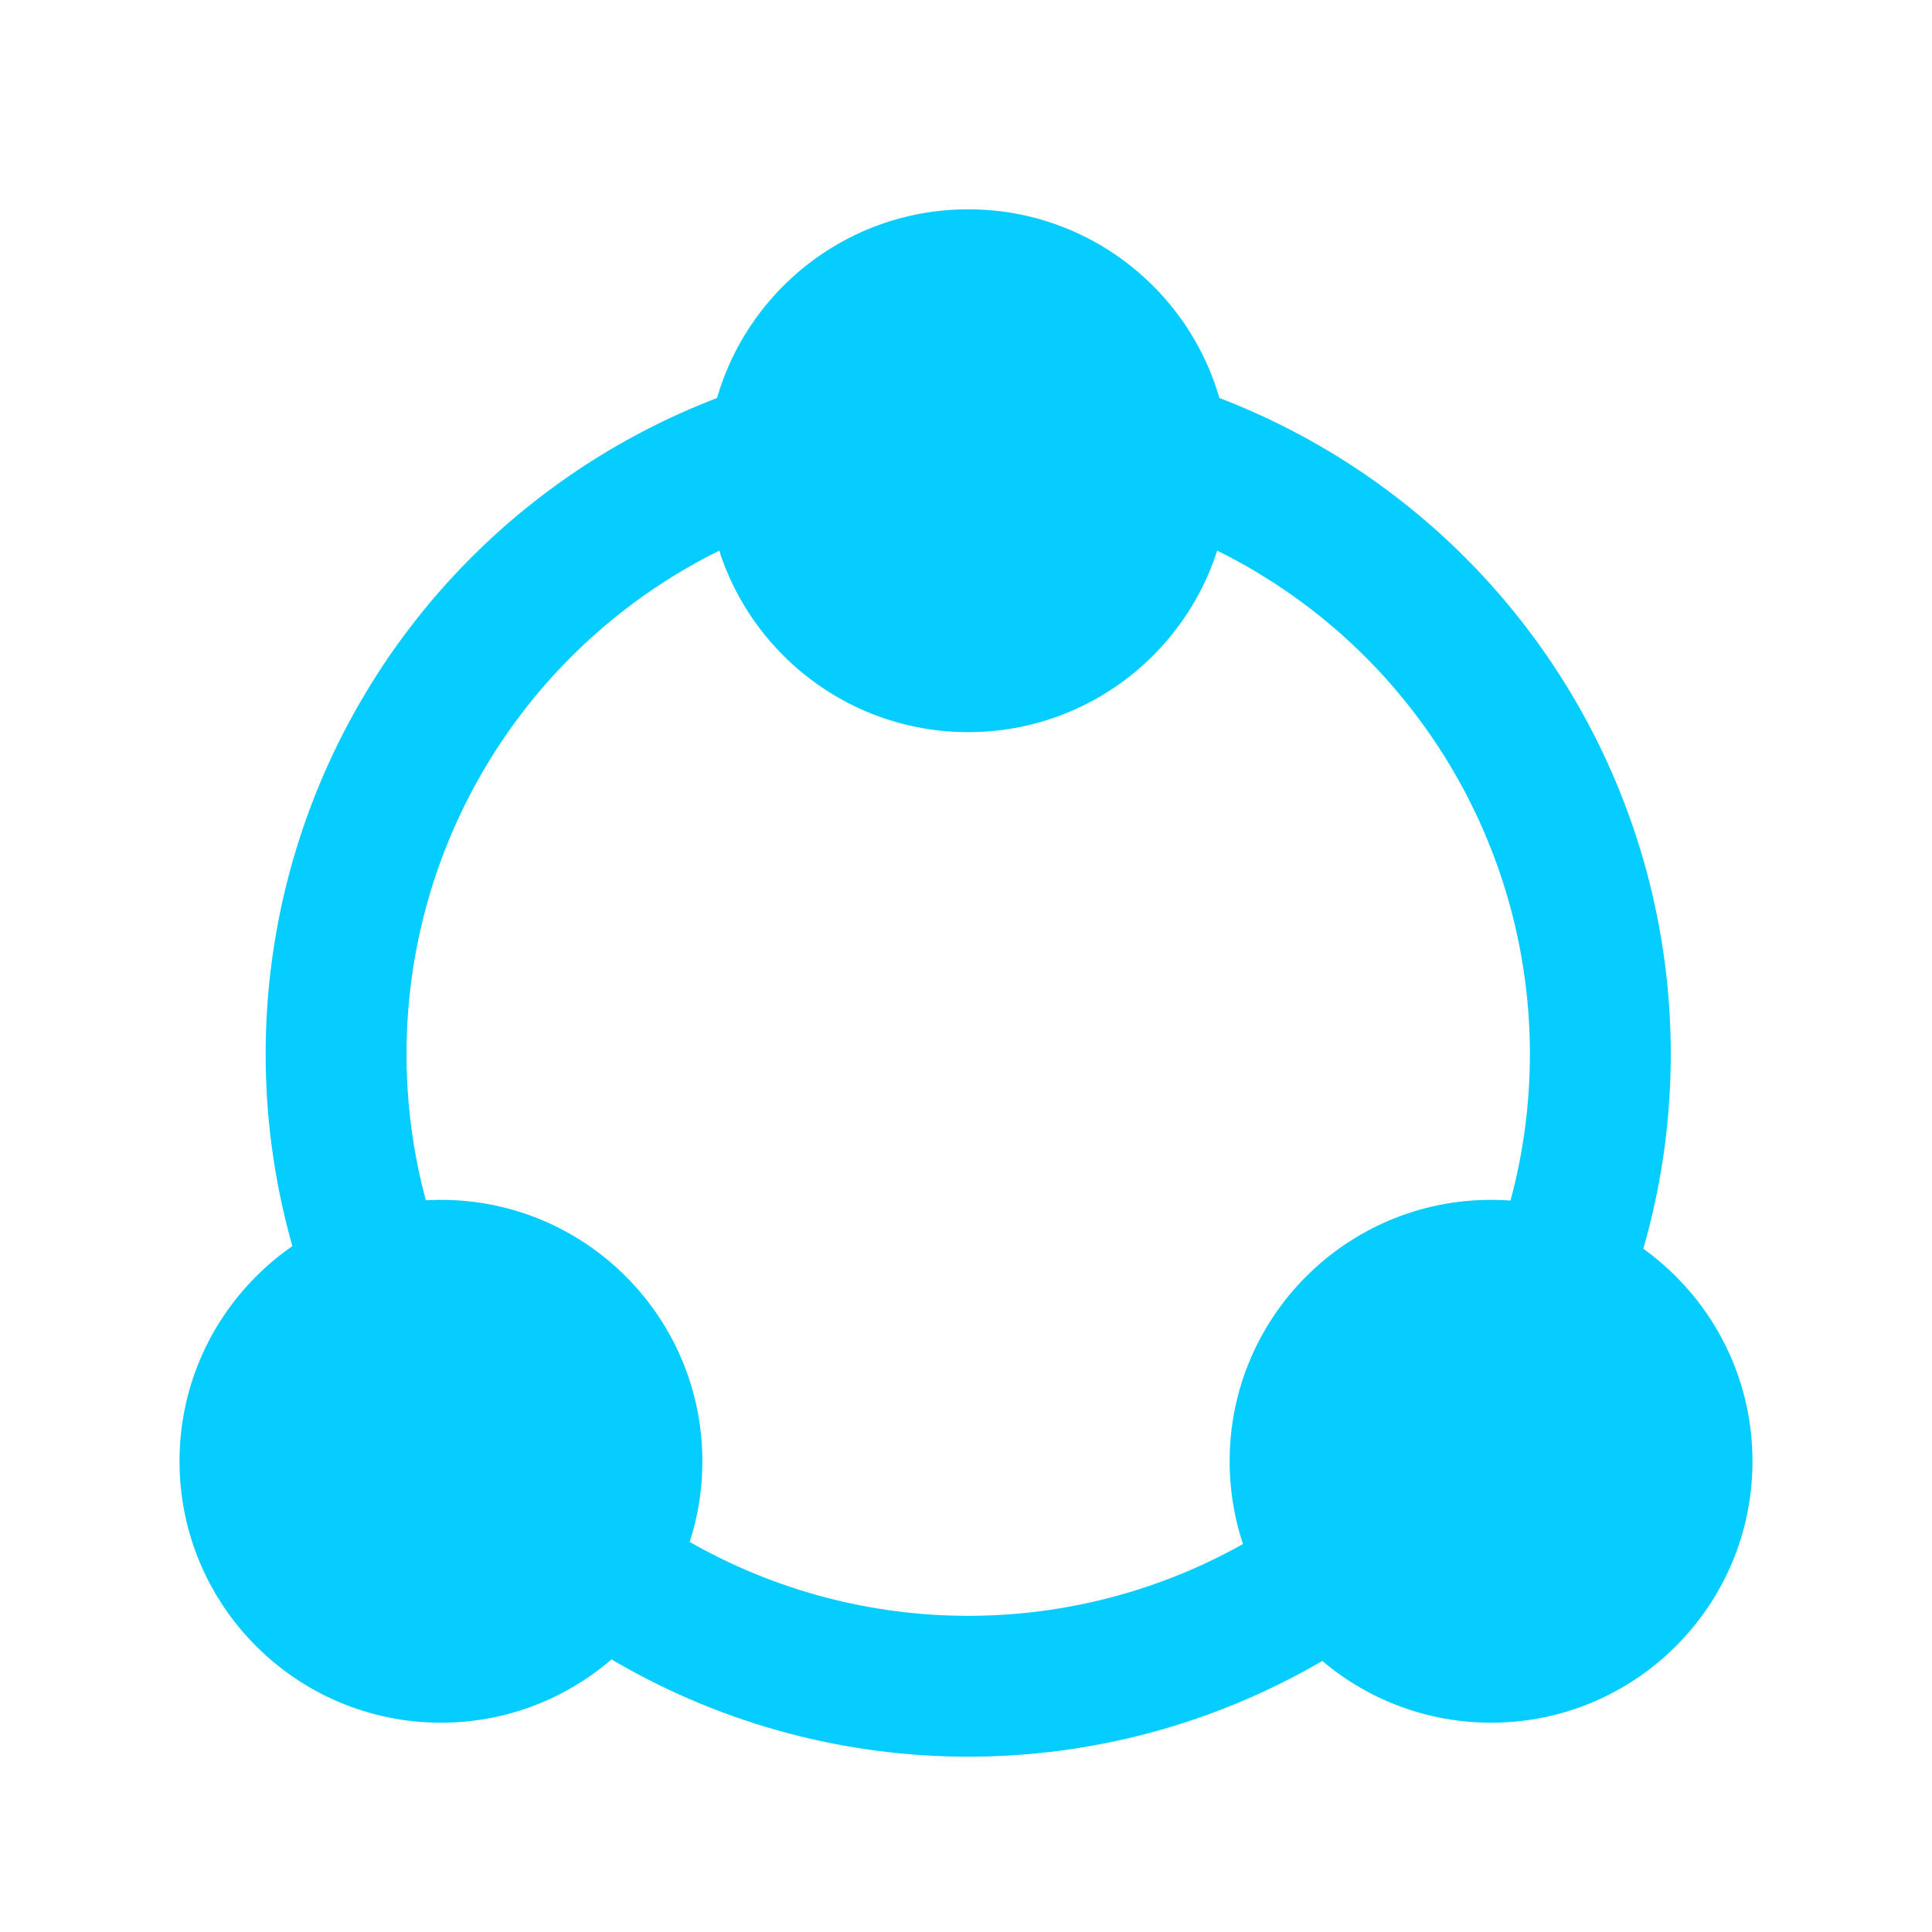
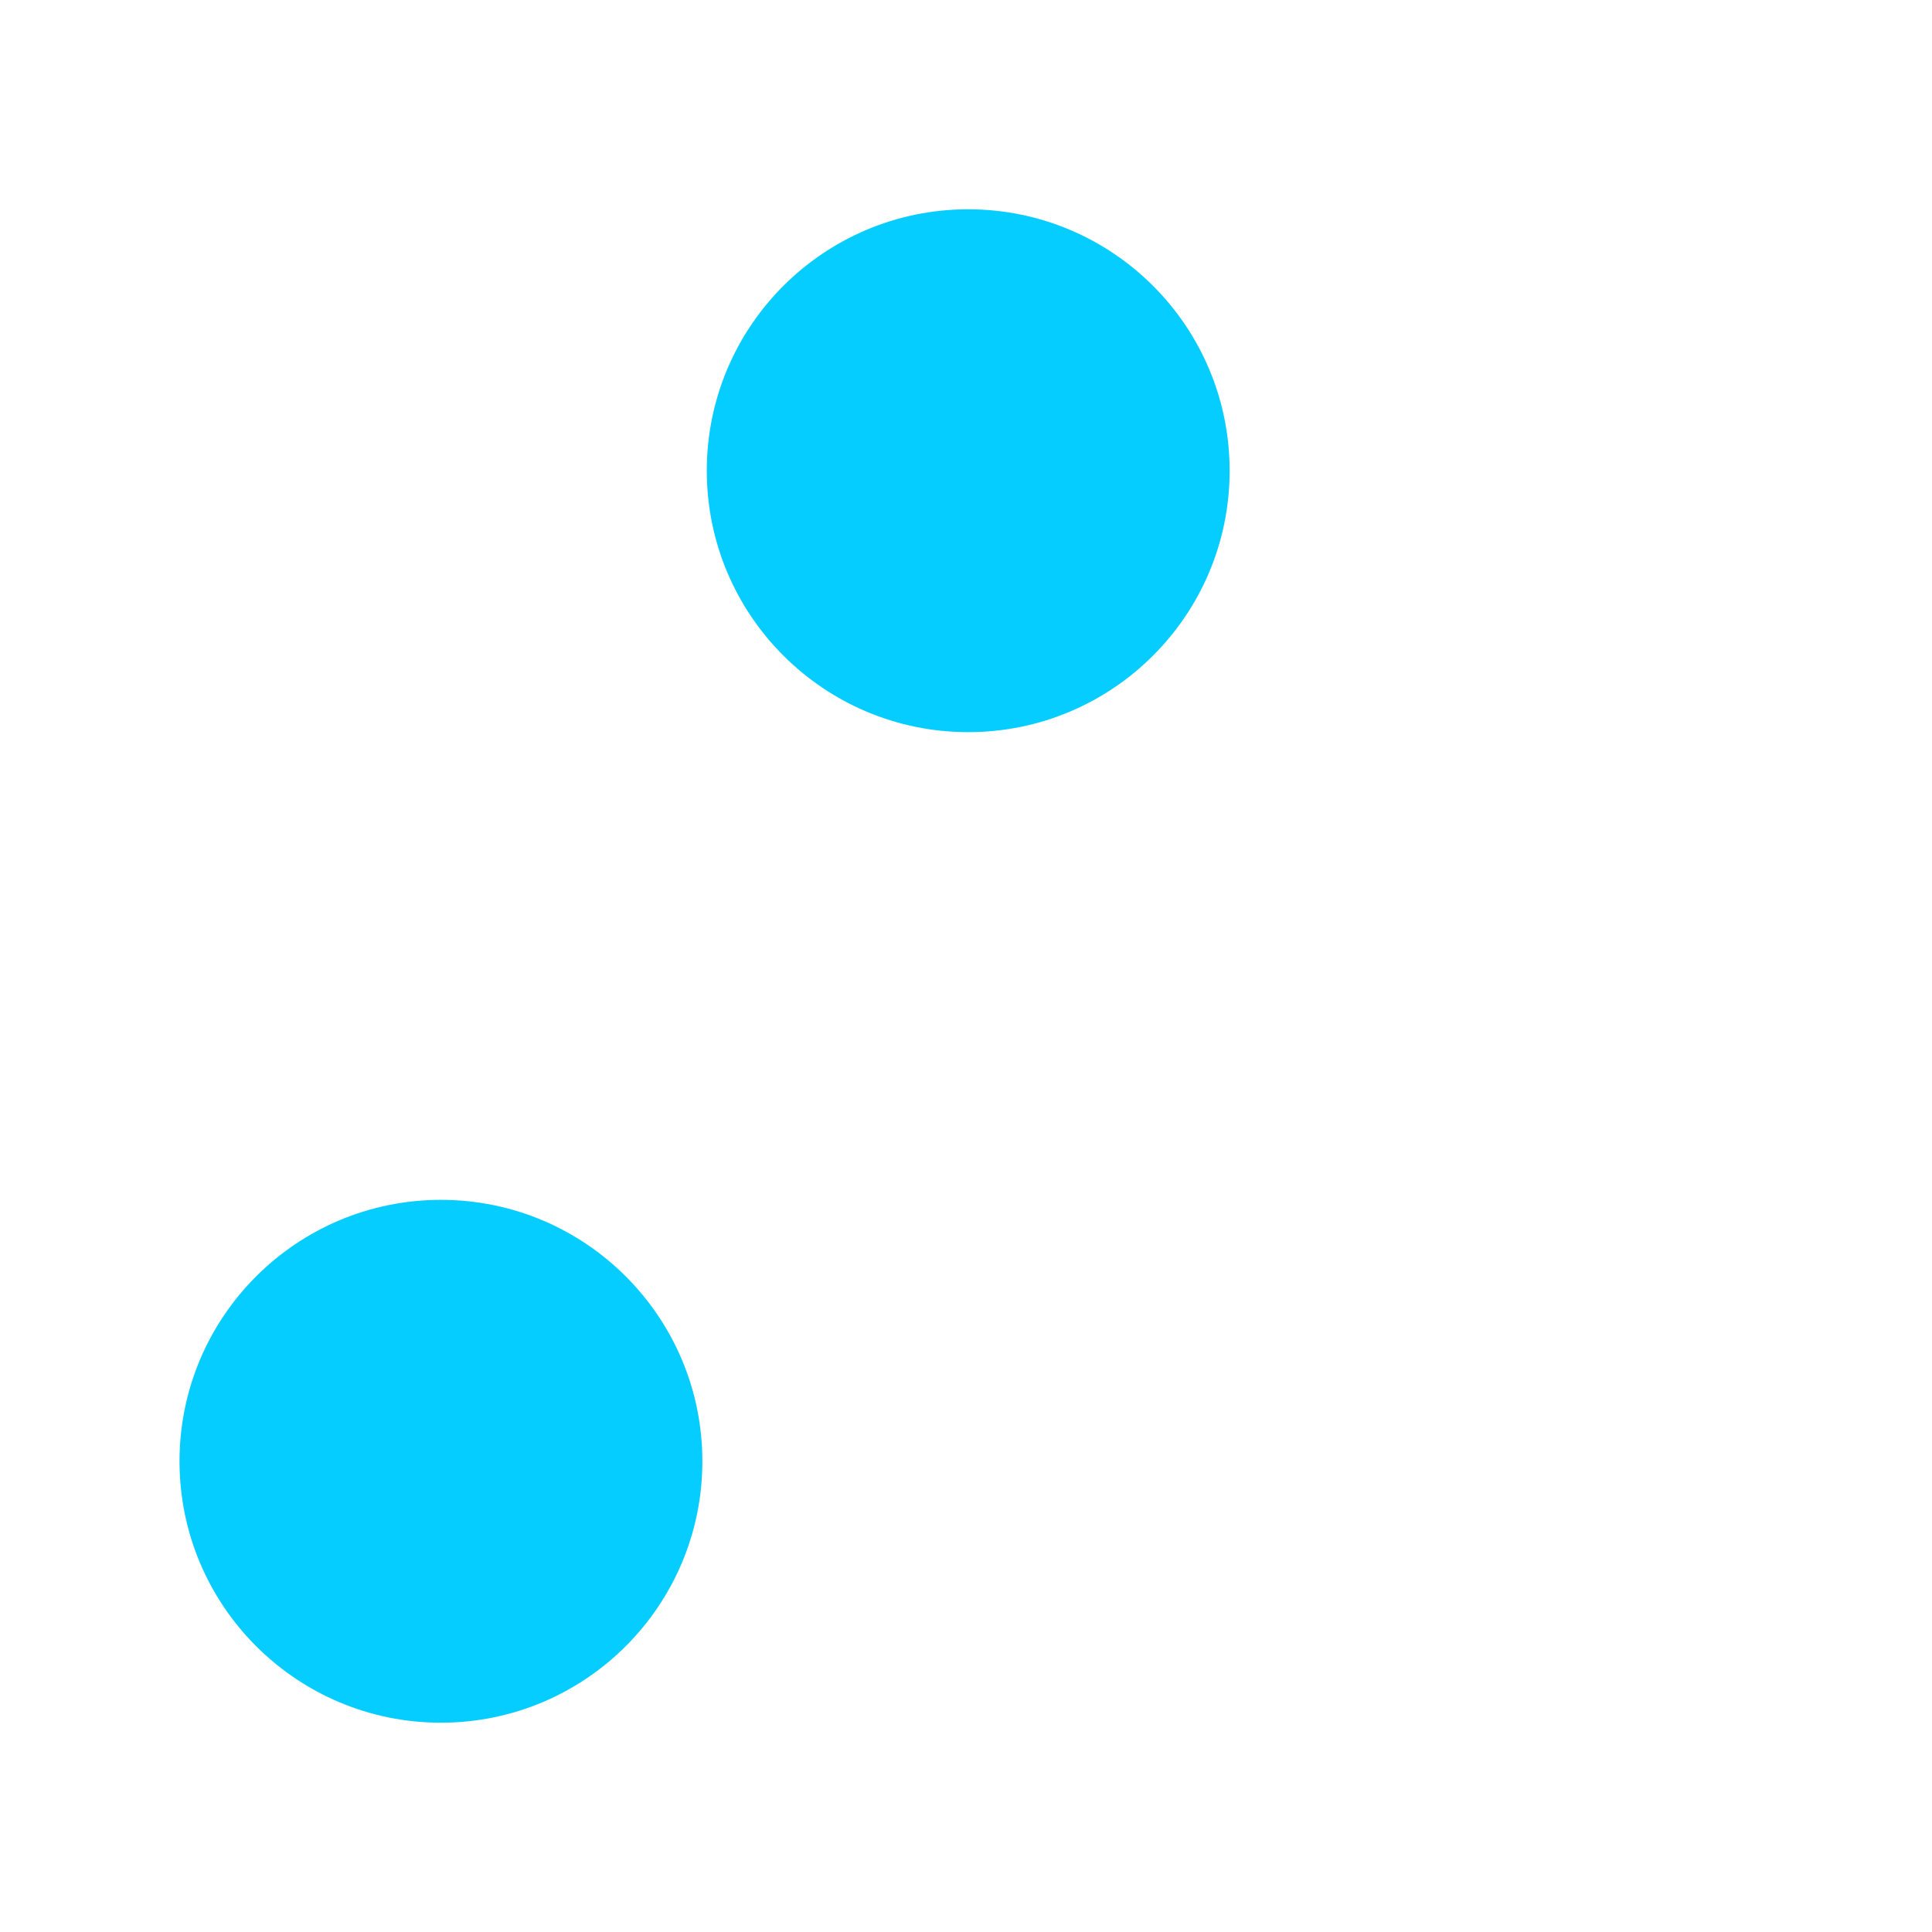
<svg xmlns="http://www.w3.org/2000/svg" viewBox="0 0 96 96">
  <defs>
    <style>.cls-1{fill:none;stroke:#05cdff;stroke-miterlimit:10;stroke-width:7px;}.cls-2{fill:#05cdff;}</style>
  </defs>
  <g id="Closed_user_group" data-name="Closed user group">
-     <circle class="cls-1" cx="48.11" cy="52.38" r="31.41" />
    <circle class="cls-2" cx="48.11" cy="23.39" r="12.99" />
-     <circle class="cls-2" cx="74.09" cy="72.61" r="12.99" />
    <circle class="cls-2" cx="21.91" cy="72.61" r="12.99" />
  </g>
</svg>